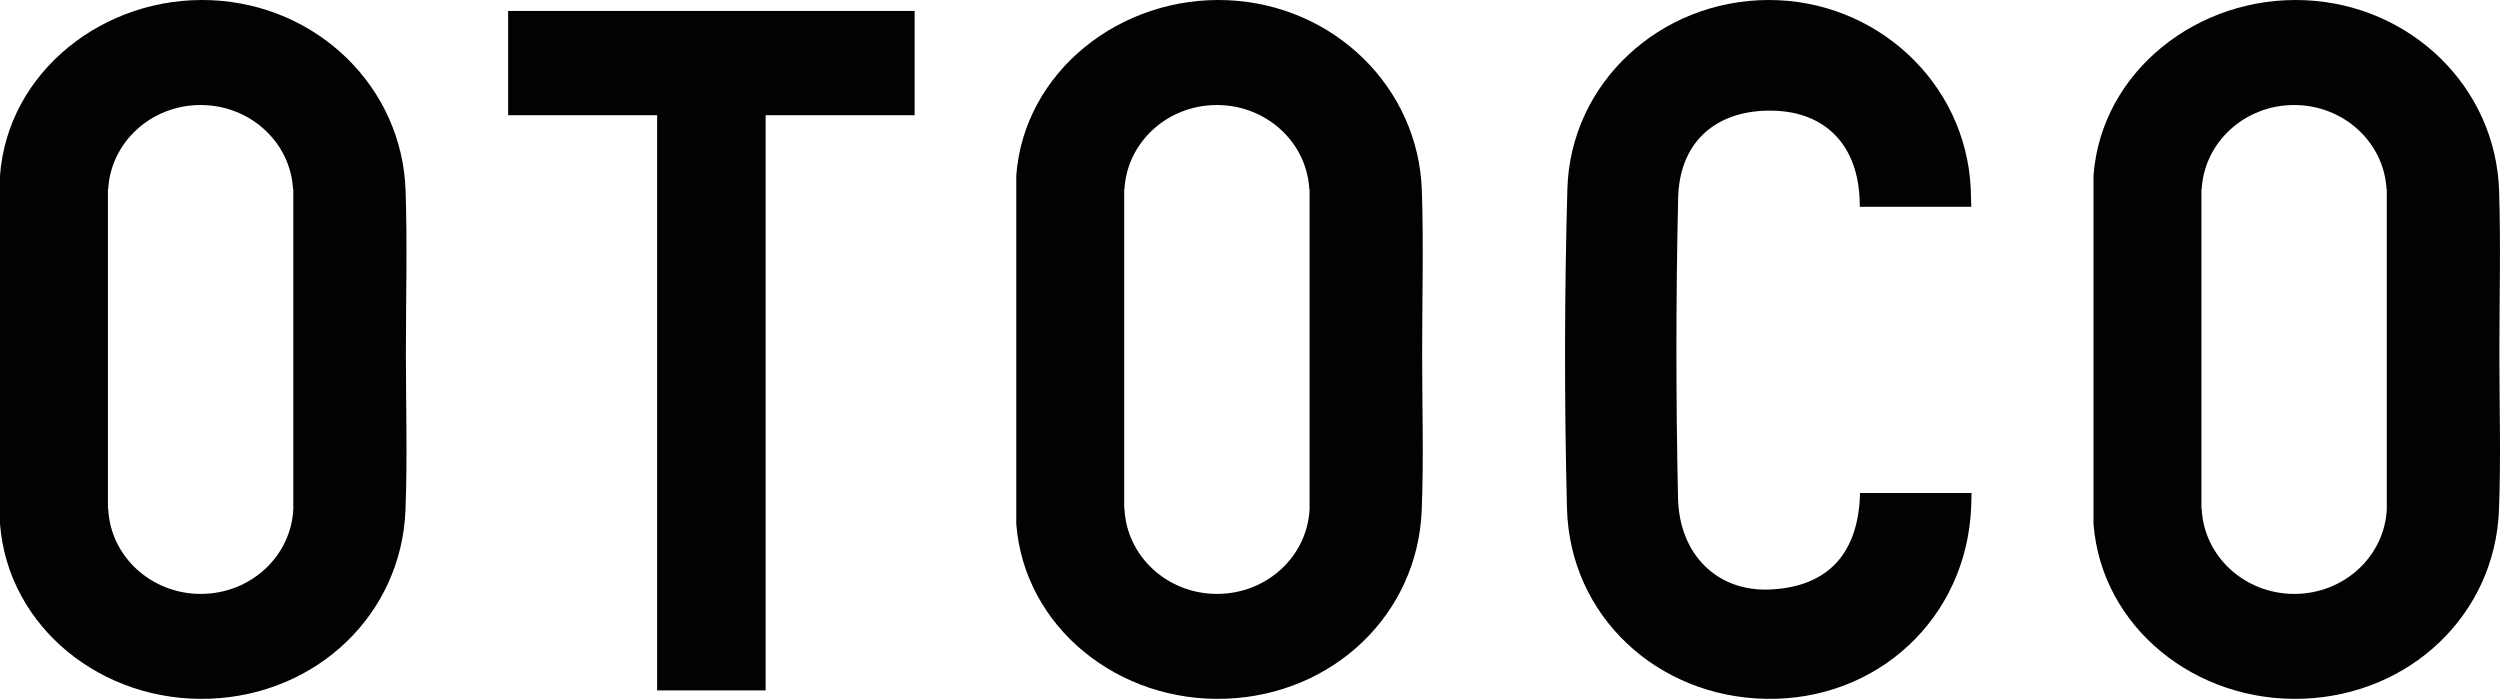
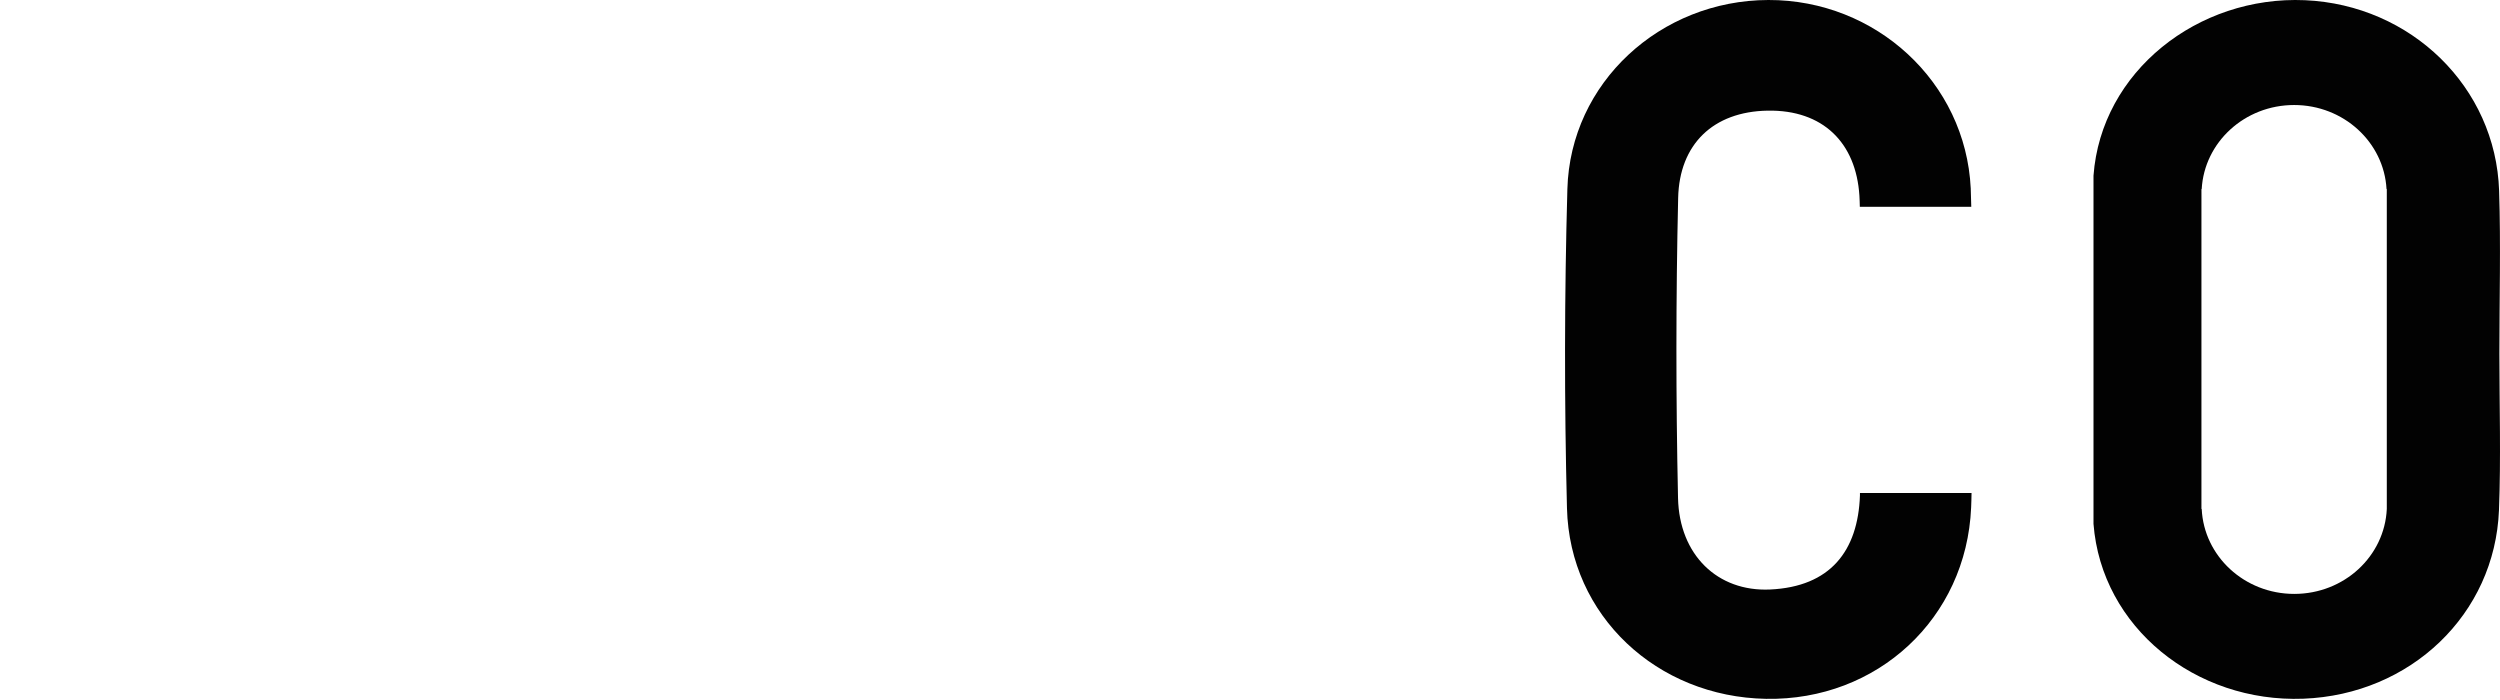
<svg xmlns="http://www.w3.org/2000/svg" width="457" height="128" viewBox="0 0 457 128" fill="none">
  <path d="M339.999 90.14C339.999 90.283 339.999 90.45 339.999 90.593C339.628 100.694 334.609 107.26 323.556 107.762C313.987 108.191 306.965 101.458 306.743 91.023C306.347 72.757 306.347 54.466 306.767 36.175C306.99 26.385 313.147 20.392 323.136 20.225C333.224 20.058 339.282 26.075 339.9 35.769C339.95 36.438 339.95 37.13 339.975 37.799H360.349C360.324 36.677 360.299 35.554 360.25 34.432C359.31 14.995 342.892 -0.048 323.26 0C303.528 0.048 287.061 15.091 286.517 34.552C285.973 53.988 285.948 73.473 286.443 92.909C286.937 112.561 302.885 127.389 322.839 127.748C343.139 128.106 359.459 113.063 360.324 92.766C360.374 91.883 360.374 90.999 360.398 90.116H340.024L339.999 90.14Z" fill="#020202" />
-   <path d="M167.195 2H92.886V21.06H120.124V126.205H139.958V21.06H167.195V2Z" fill="#020202" />
-   <path d="M74.146 34.868C73.523 15.924 58.051 0.898 38.667 0.038C19.085 -0.822 1.395 13.081 0 32.121V95.762C1.47 114.706 18.711 128.466 38.344 127.725C57.951 126.985 73.374 112.293 74.121 93.253C74.495 83.722 74.196 74.19 74.196 64.658C74.196 54.72 74.47 44.782 74.146 34.868ZM53.616 93.038C53.218 101.686 45.818 108.566 36.699 108.566C27.581 108.566 20.181 101.662 19.782 93.038H19.732V34.558H19.782C20.256 26.005 27.63 19.197 36.674 19.197C45.718 19.197 53.093 26.005 53.566 34.558H53.616V93.038Z" fill="#020202" />
-   <path d="M259.918 34.868C259.295 15.924 243.824 0.898 224.44 0.038C204.857 -0.822 187.168 13.081 185.772 32.121V95.762C187.242 114.706 204.483 128.466 224.116 127.725C243.724 126.985 259.146 112.293 259.893 93.253C260.267 83.722 259.968 74.19 259.968 64.658C259.968 54.72 260.242 44.782 259.918 34.868ZM239.389 93.038C238.99 101.686 231.59 108.566 222.472 108.566C213.353 108.566 205.953 101.662 205.555 93.038H205.505V34.558H205.555C206.028 26.005 213.403 19.197 222.447 19.197C231.491 19.197 238.866 26.005 239.339 34.558H239.389V93.038Z" fill="#020202" />
  <path d="M456.837 34.868C456.214 15.924 440.742 0.898 421.358 0.038C401.776 -0.822 384.086 13.081 382.691 32.121V95.762C384.161 114.706 401.402 128.466 421.035 127.725C440.642 126.985 456.064 112.293 456.812 93.253C457.186 83.722 456.887 74.19 456.887 64.658C456.887 54.72 457.161 44.782 456.837 34.868ZM436.307 93.038C435.909 101.686 428.509 108.566 419.39 108.566C410.271 108.566 402.872 101.662 402.473 93.038H402.423V34.558H402.473C402.947 26.005 410.321 19.197 419.365 19.197C428.409 19.197 435.784 26.005 436.257 34.558H436.307V93.038Z" fill="#020202" />
</svg>